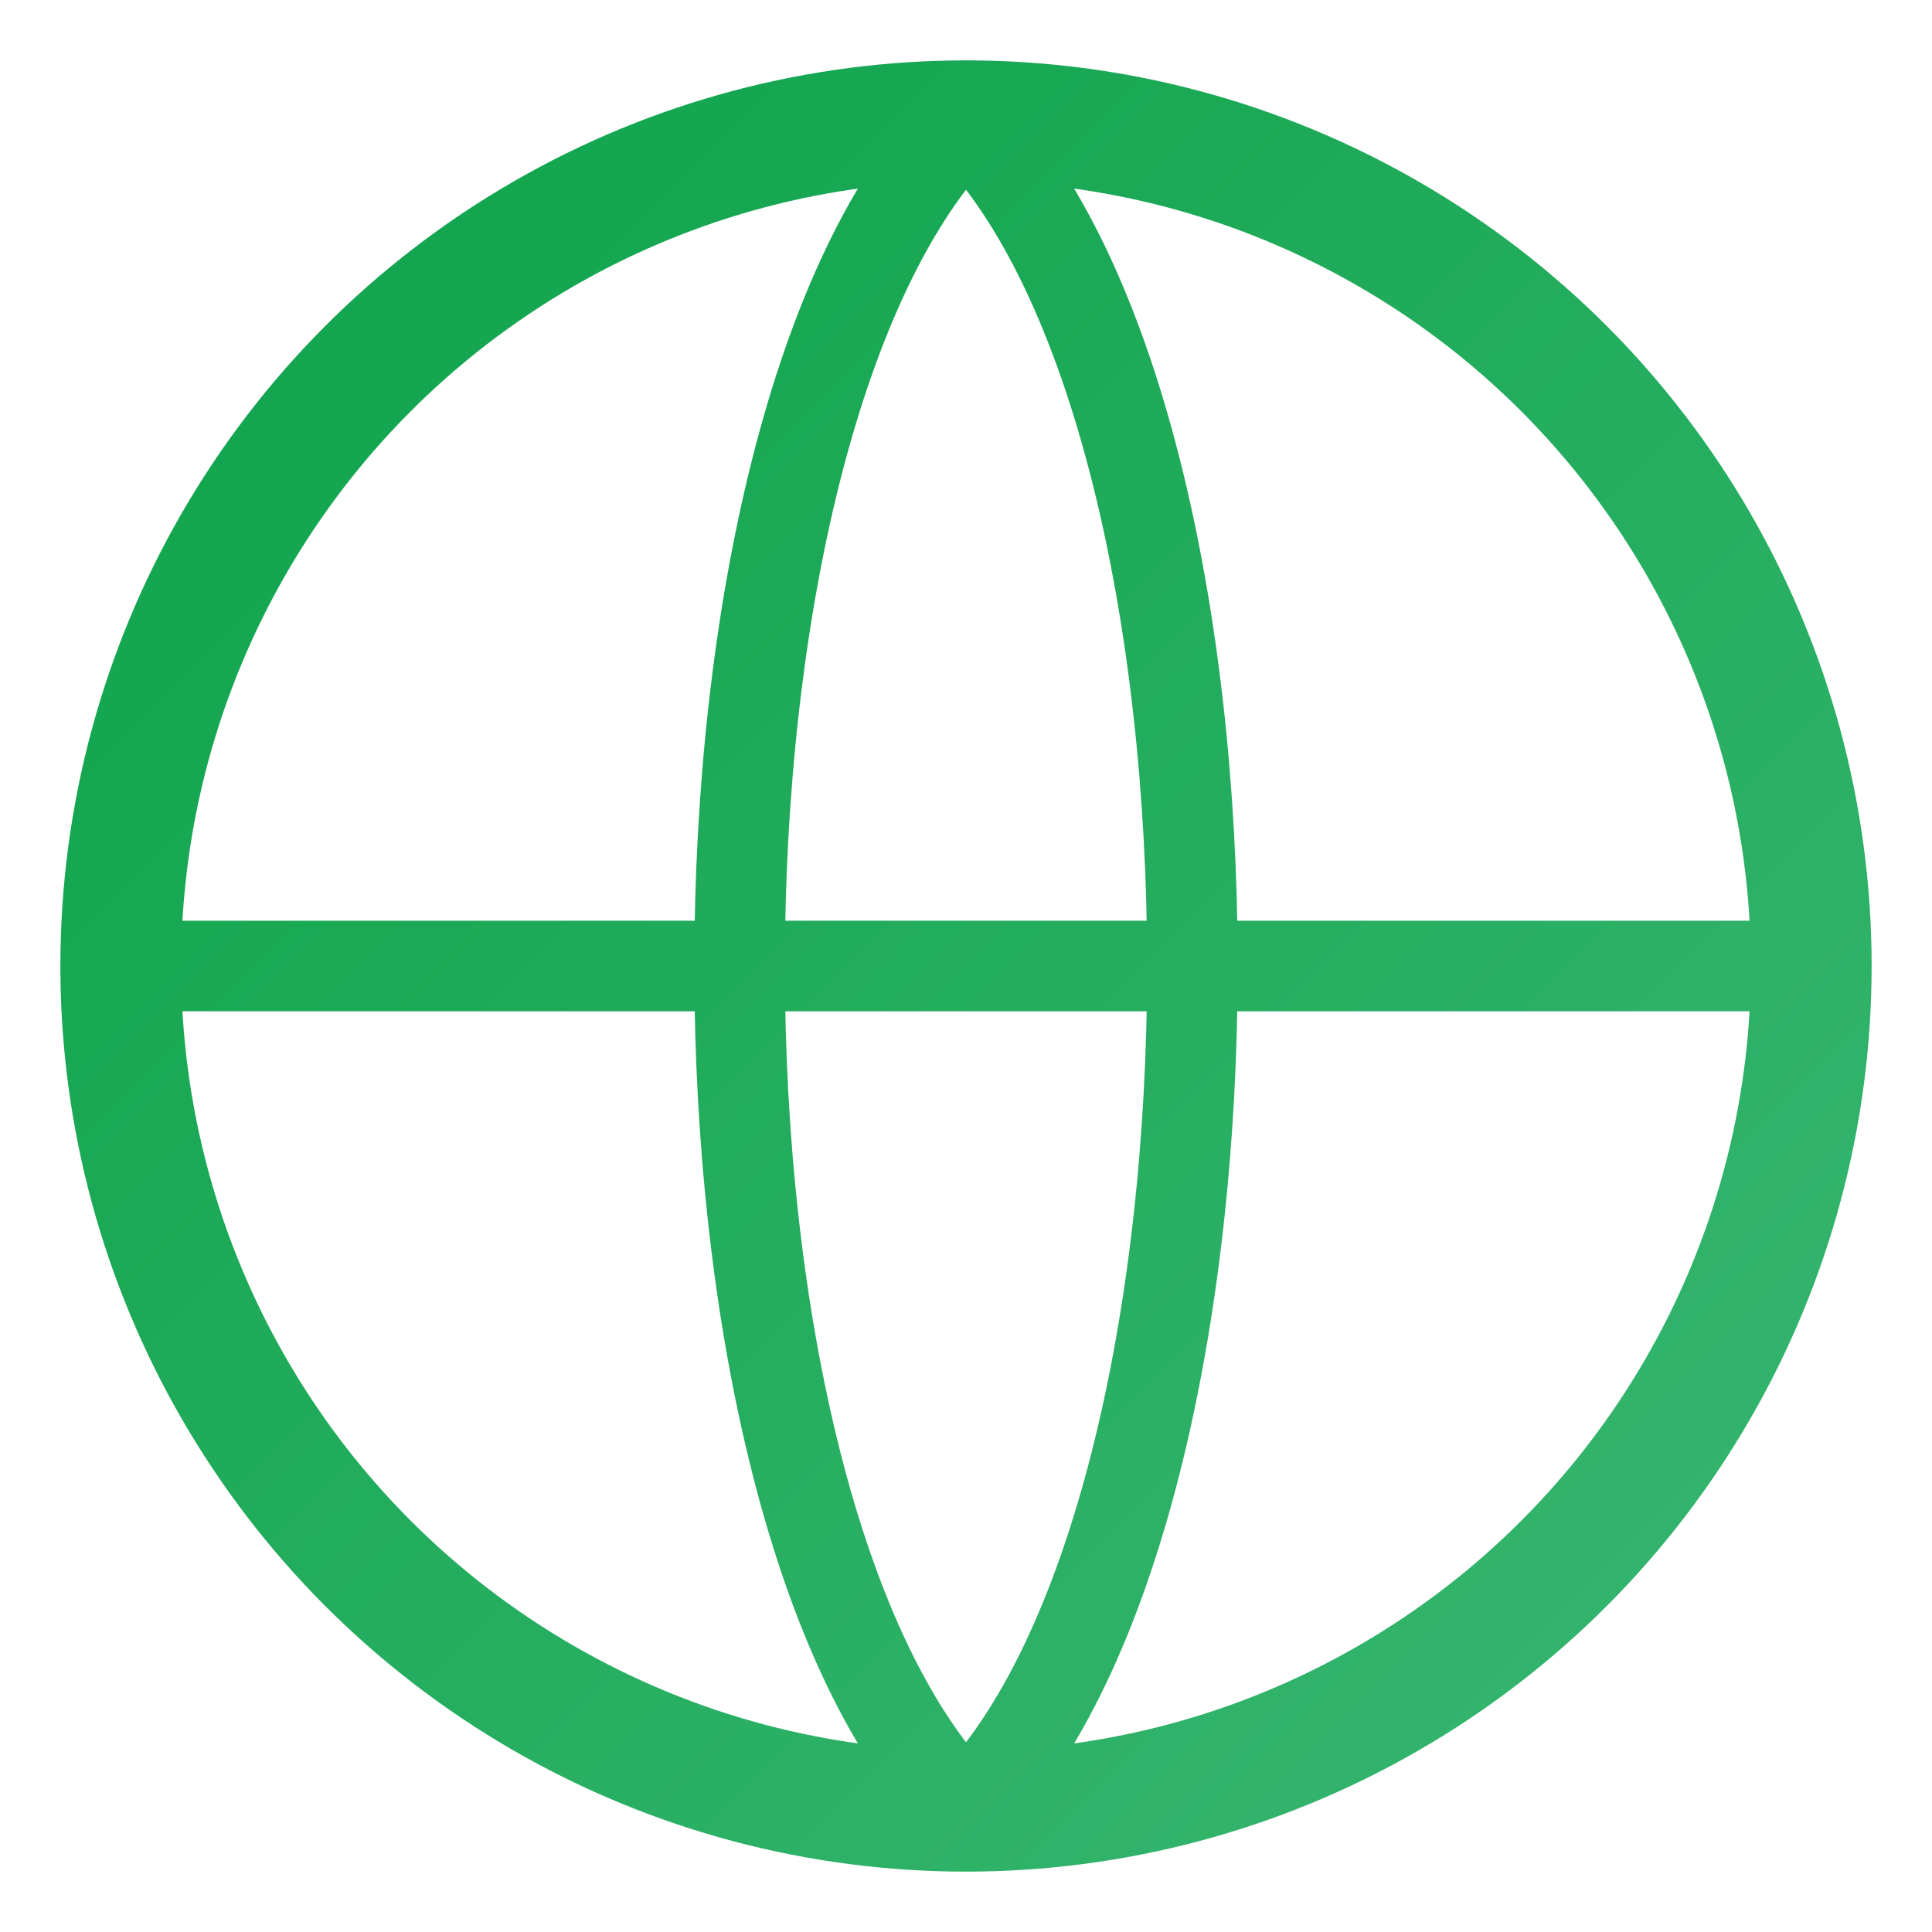
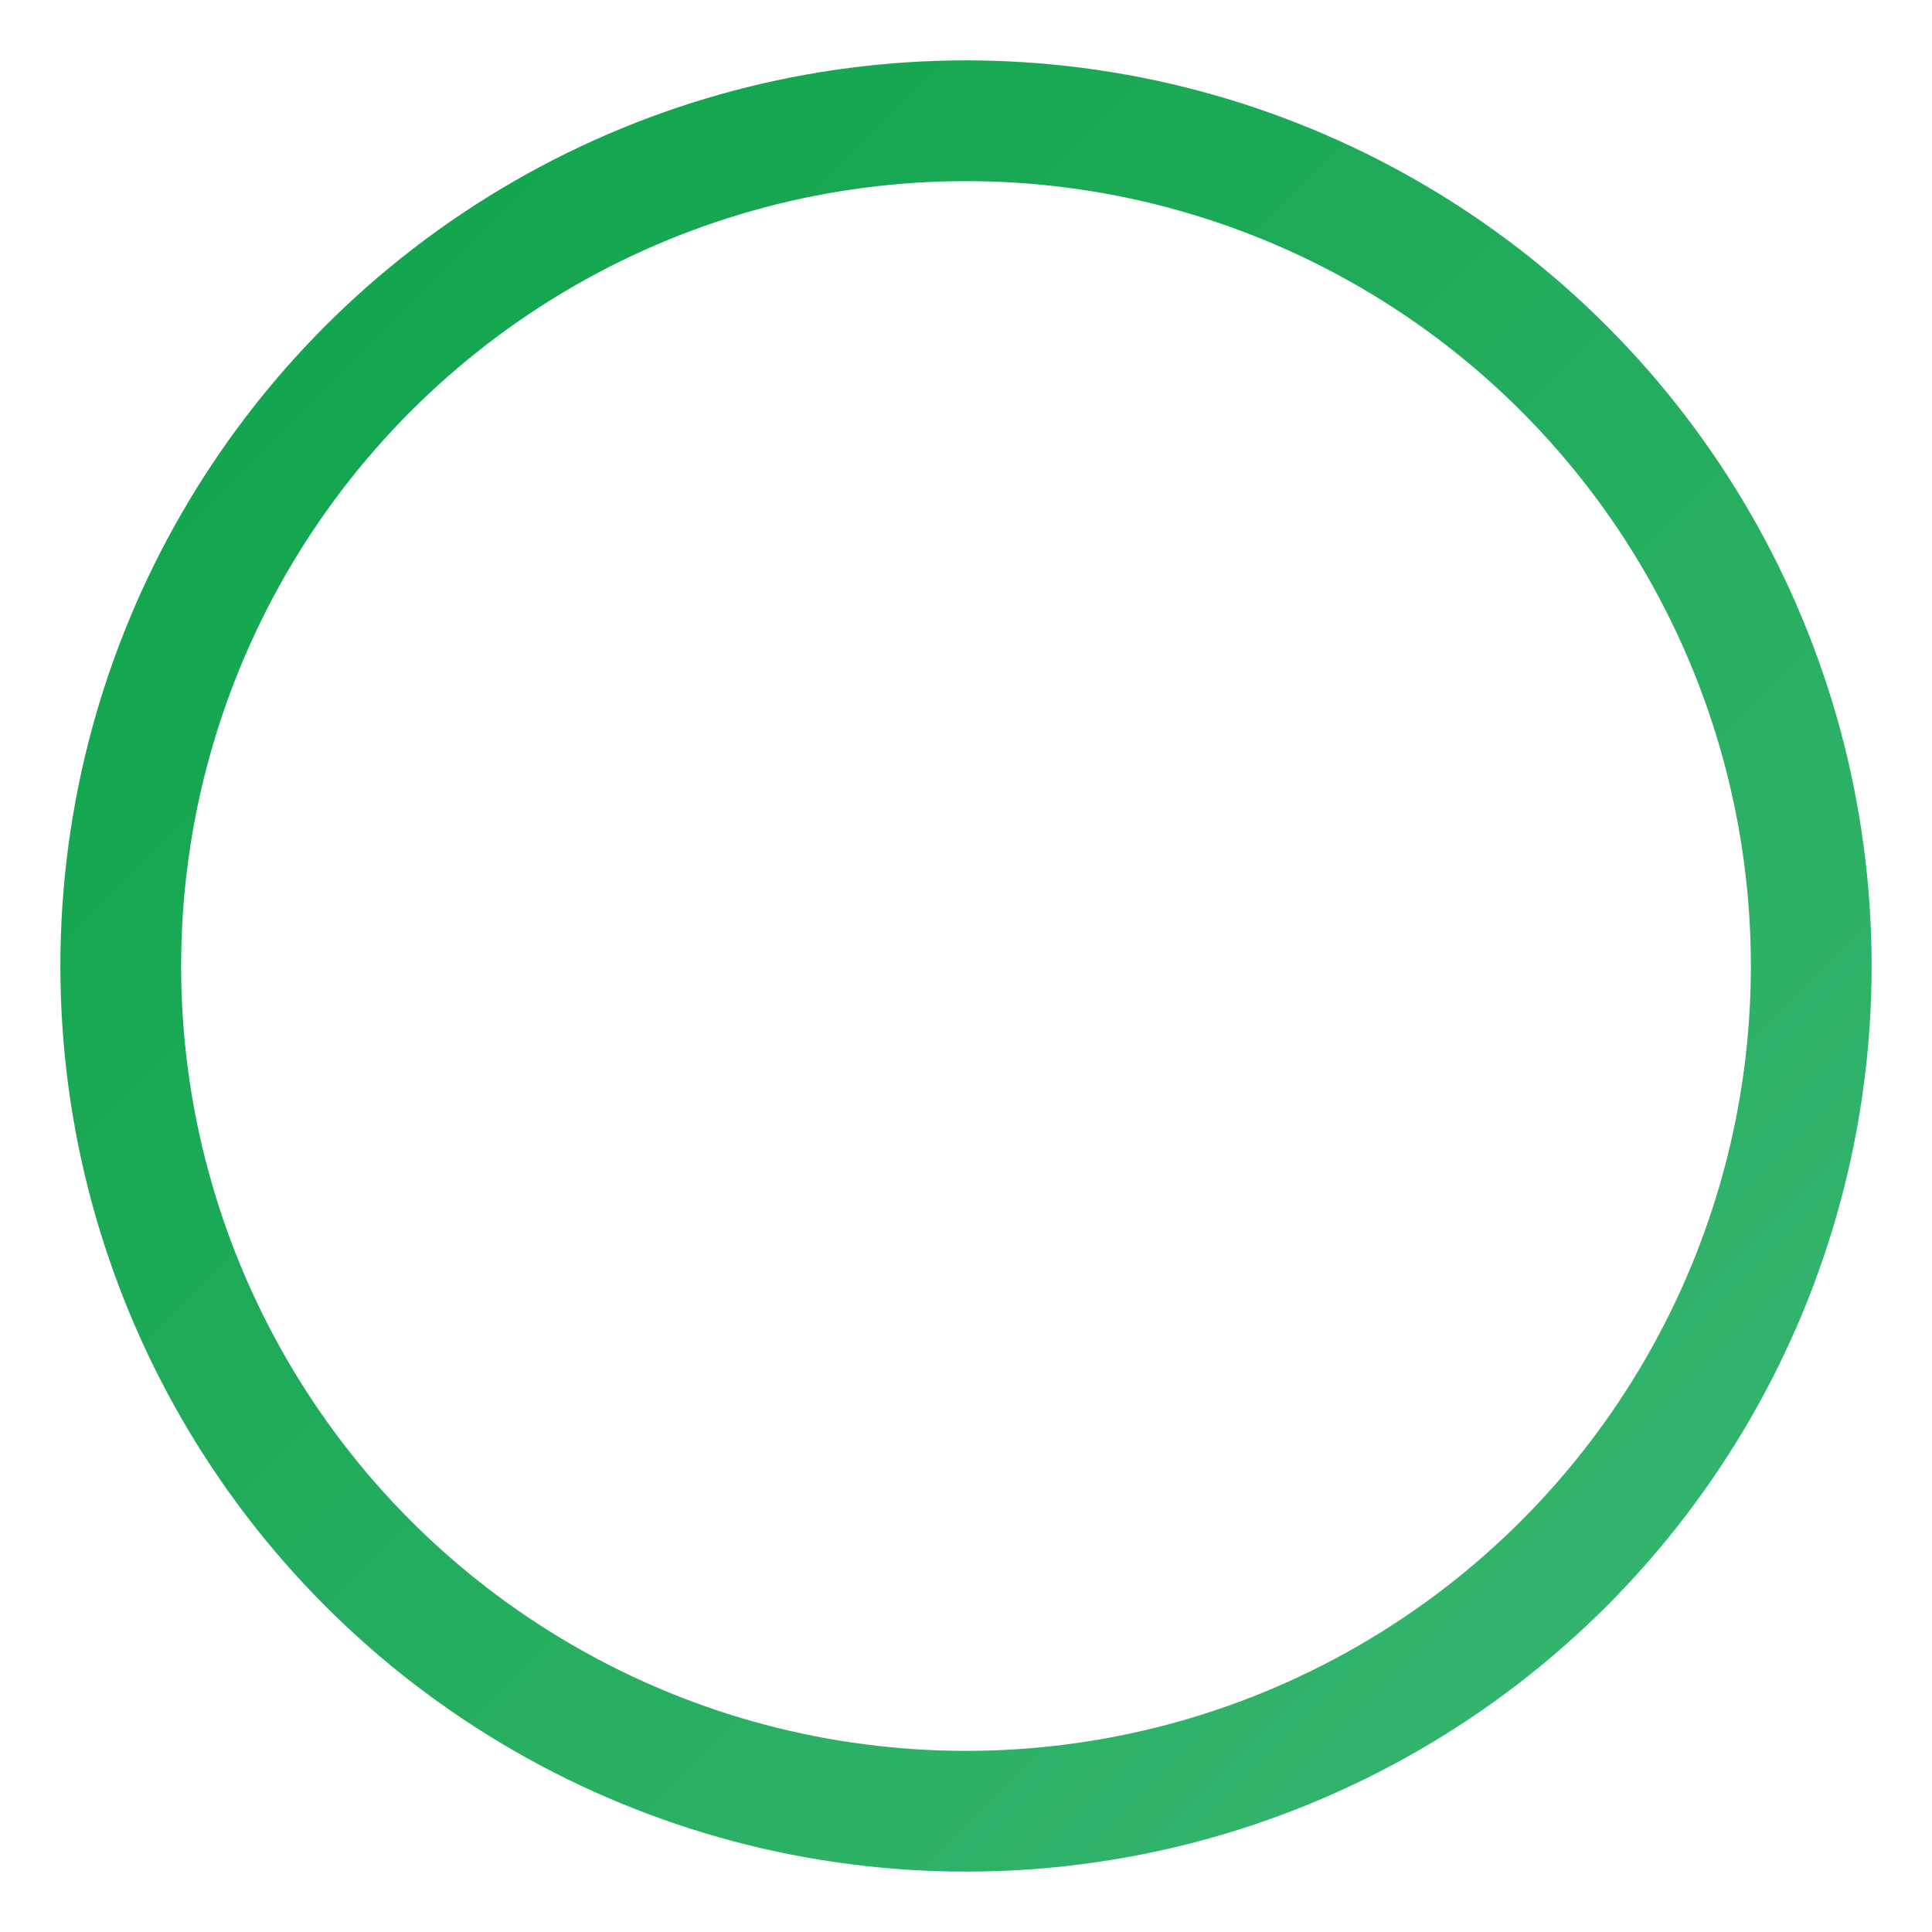
<svg xmlns="http://www.w3.org/2000/svg" viewBox="0 0 64 64">
  <defs>
    <linearGradient id="g" x1="0" y1="0" x2="1" y2="1">
      <stop offset="0" stop-color="#0ea34a" />
      <stop offset="1" stop-color="#38b671" />
    </linearGradient>
  </defs>
  <circle cx="32" cy="32" r="28" fill="none" stroke="url(#g)" stroke-width="4" />
-   <path d="M4 32h56M32 4c10 10 10 46 0 56M32 4C22 14 22 50 32 60" fill="none" stroke="url(#g)" stroke-width="3" stroke-linecap="round" />
</svg>